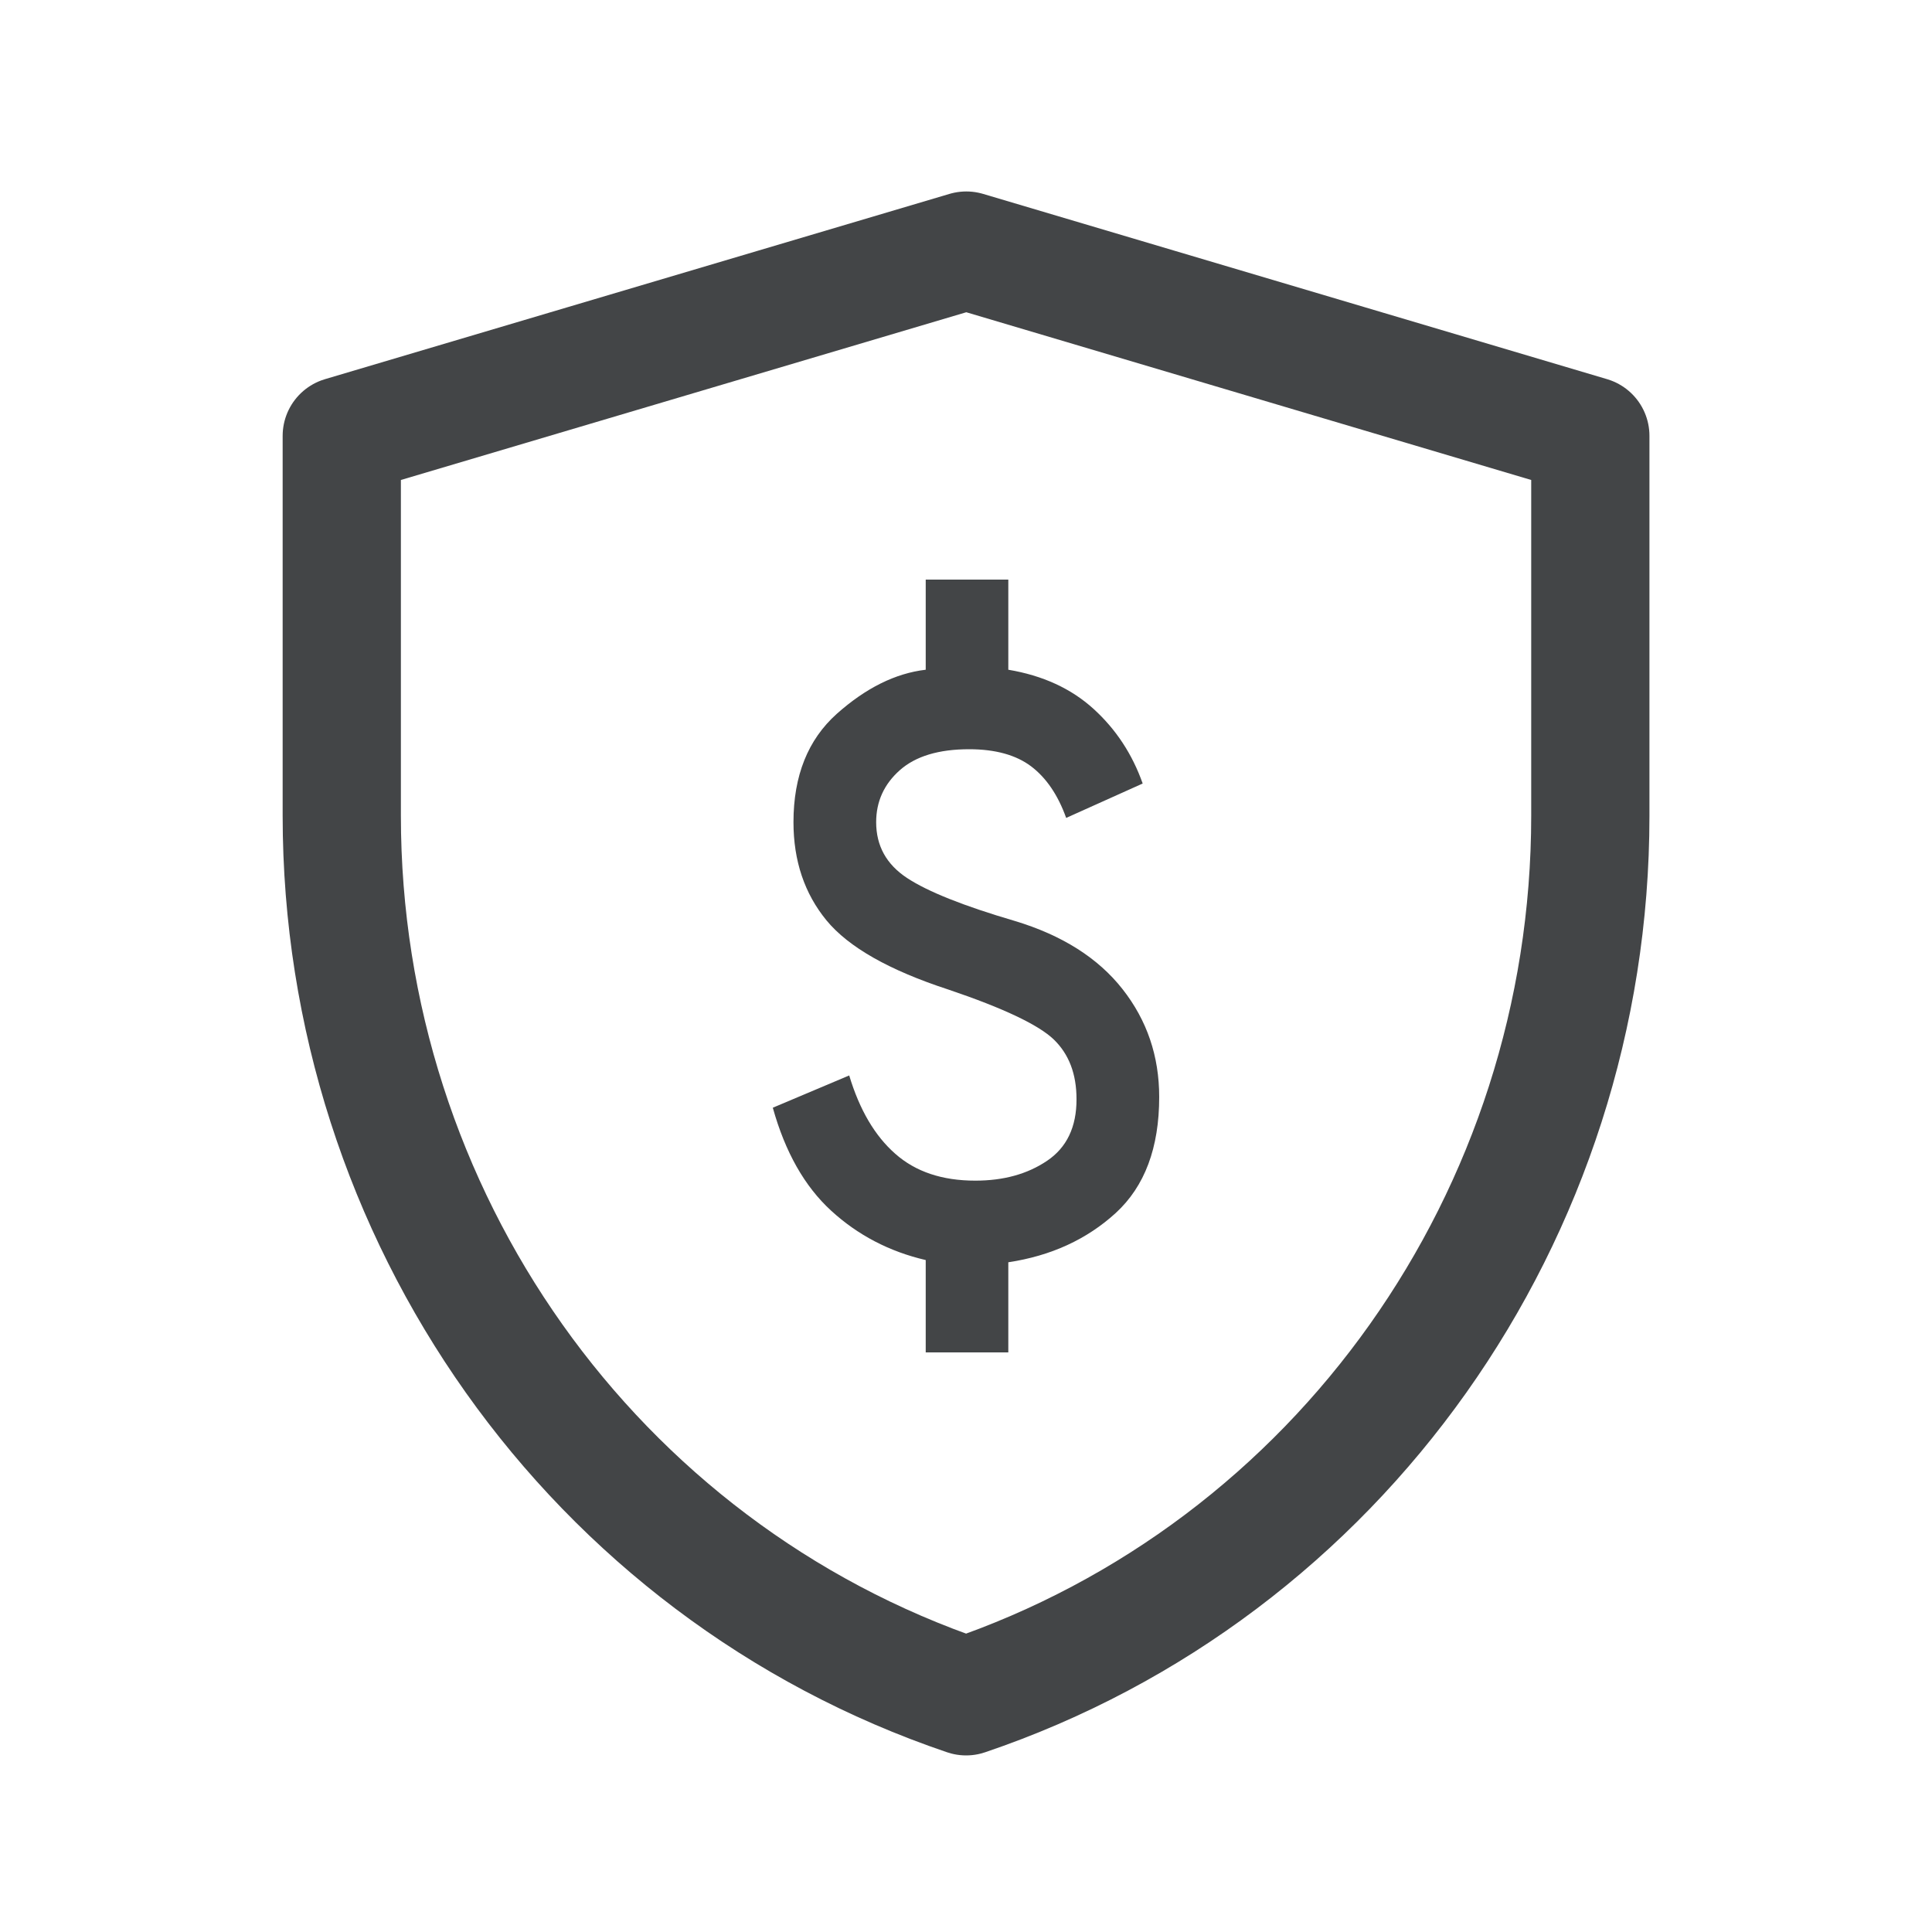
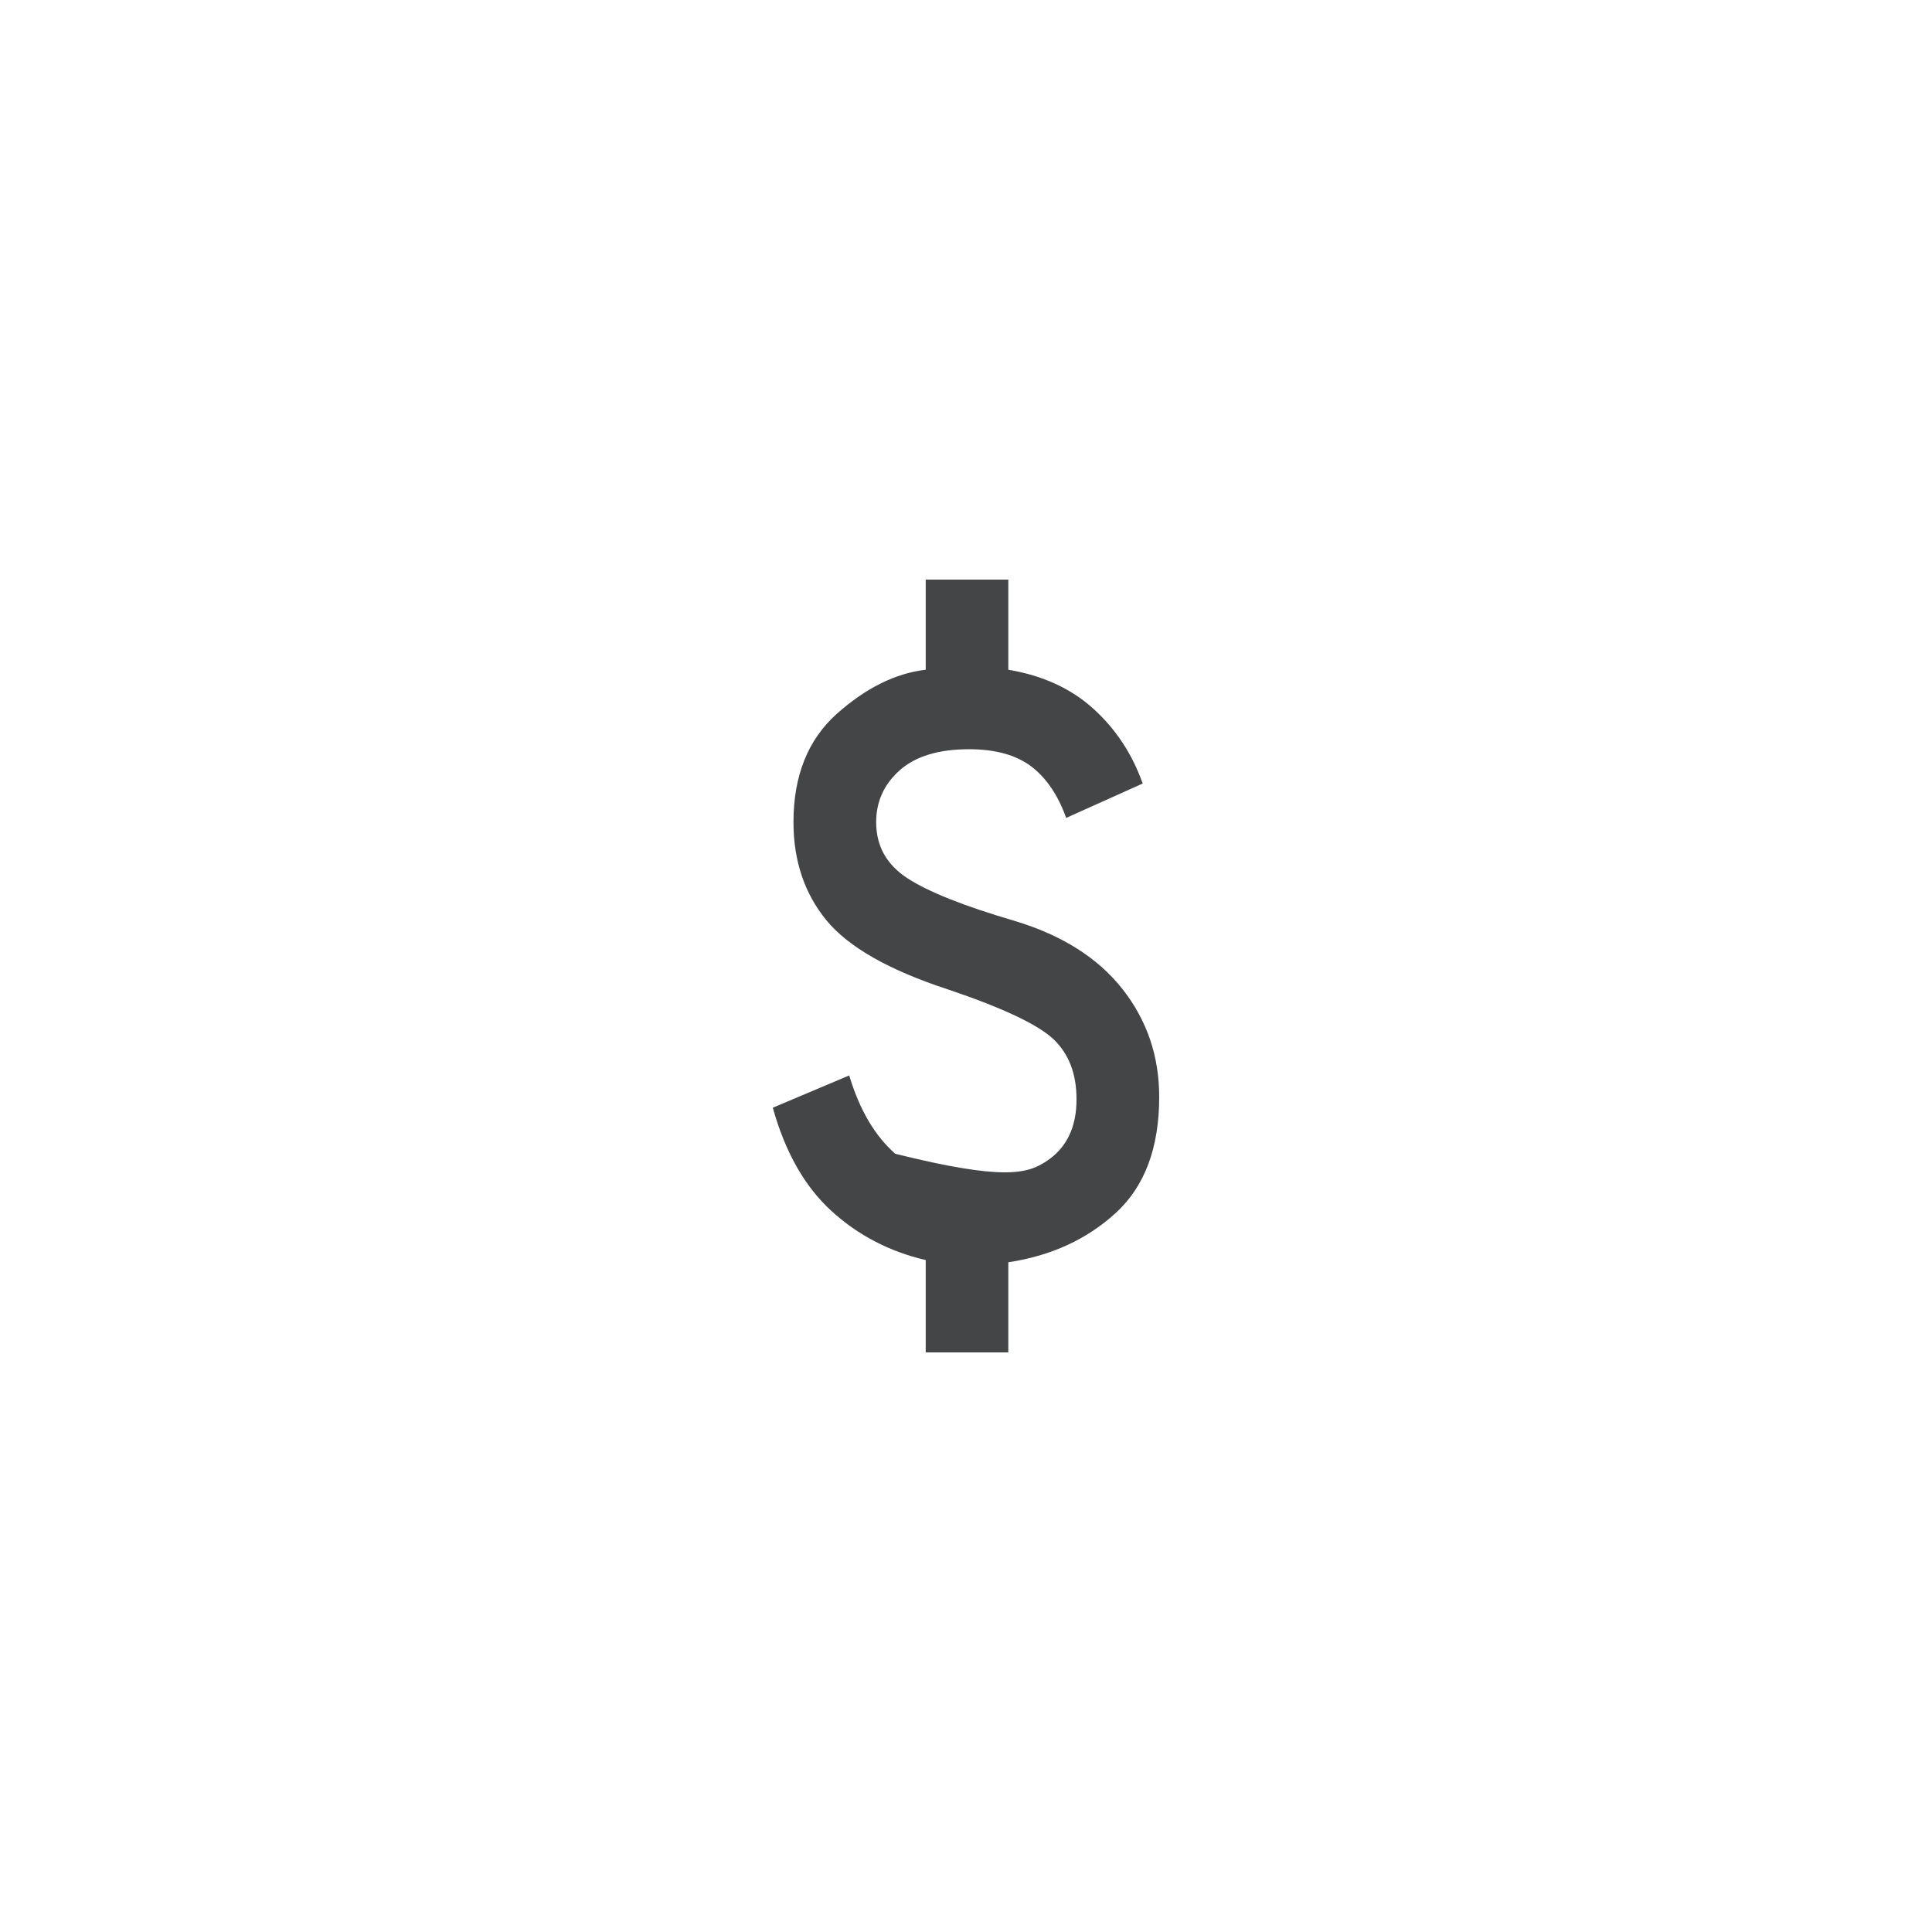
<svg xmlns="http://www.w3.org/2000/svg" fill="none" viewBox="0 0 20 20" height="20" width="20">
-   <path stroke-linejoin="round" stroke-width="1.224" stroke="#434547" d="M3.538 4.512L10.003 2.594L16.463 4.512V8.446C16.463 12.582 13.86 16.253 10.001 17.56C6.141 16.253 3.538 12.581 3.538 8.445V4.512Z" clip-rule="evenodd" fill-rule="evenodd" />
-   <path fill="#434547" d="M9.583 14V13.044C9.205 12.956 8.879 12.785 8.604 12.533C8.329 12.281 8.128 11.926 8 11.467L8.791 11.133C8.898 11.489 9.057 11.759 9.268 11.944C9.478 12.13 9.754 12.222 10.096 12.222C10.389 12.222 10.636 12.154 10.84 12.016C11.043 11.879 11.145 11.666 11.144 11.378C11.144 11.118 11.066 10.913 10.909 10.761C10.752 10.61 10.389 10.437 9.818 10.244C9.205 10.044 8.784 9.805 8.556 9.528C8.328 9.25 8.214 8.911 8.214 8.511C8.214 8.03 8.364 7.656 8.663 7.389C8.963 7.122 9.269 6.97 9.583 6.933V6H10.438V6.933C10.795 6.993 11.089 7.128 11.321 7.339C11.553 7.55 11.722 7.808 11.829 8.111L11.037 8.467C10.952 8.23 10.831 8.052 10.674 7.933C10.517 7.815 10.303 7.756 10.032 7.756C9.718 7.756 9.479 7.828 9.316 7.972C9.152 8.117 9.07 8.297 9.07 8.511C9.07 8.756 9.176 8.948 9.39 9.089C9.604 9.23 9.975 9.378 10.503 9.533C10.995 9.681 11.367 9.917 11.62 10.239C11.874 10.562 12 10.934 12 11.356C12 11.882 11.85 12.281 11.551 12.556C11.251 12.83 10.881 13 10.438 13.067V14H9.583Z" />
+   <path fill="#434547" d="M9.583 14V13.044C9.205 12.956 8.879 12.785 8.604 12.533C8.329 12.281 8.128 11.926 8 11.467L8.791 11.133C8.898 11.489 9.057 11.759 9.268 11.944C10.389 12.222 10.636 12.154 10.84 12.016C11.043 11.879 11.145 11.666 11.144 11.378C11.144 11.118 11.066 10.913 10.909 10.761C10.752 10.61 10.389 10.437 9.818 10.244C9.205 10.044 8.784 9.805 8.556 9.528C8.328 9.25 8.214 8.911 8.214 8.511C8.214 8.03 8.364 7.656 8.663 7.389C8.963 7.122 9.269 6.97 9.583 6.933V6H10.438V6.933C10.795 6.993 11.089 7.128 11.321 7.339C11.553 7.55 11.722 7.808 11.829 8.111L11.037 8.467C10.952 8.23 10.831 8.052 10.674 7.933C10.517 7.815 10.303 7.756 10.032 7.756C9.718 7.756 9.479 7.828 9.316 7.972C9.152 8.117 9.07 8.297 9.07 8.511C9.07 8.756 9.176 8.948 9.39 9.089C9.604 9.23 9.975 9.378 10.503 9.533C10.995 9.681 11.367 9.917 11.62 10.239C11.874 10.562 12 10.934 12 11.356C12 11.882 11.85 12.281 11.551 12.556C11.251 12.83 10.881 13 10.438 13.067V14H9.583Z" />
</svg>